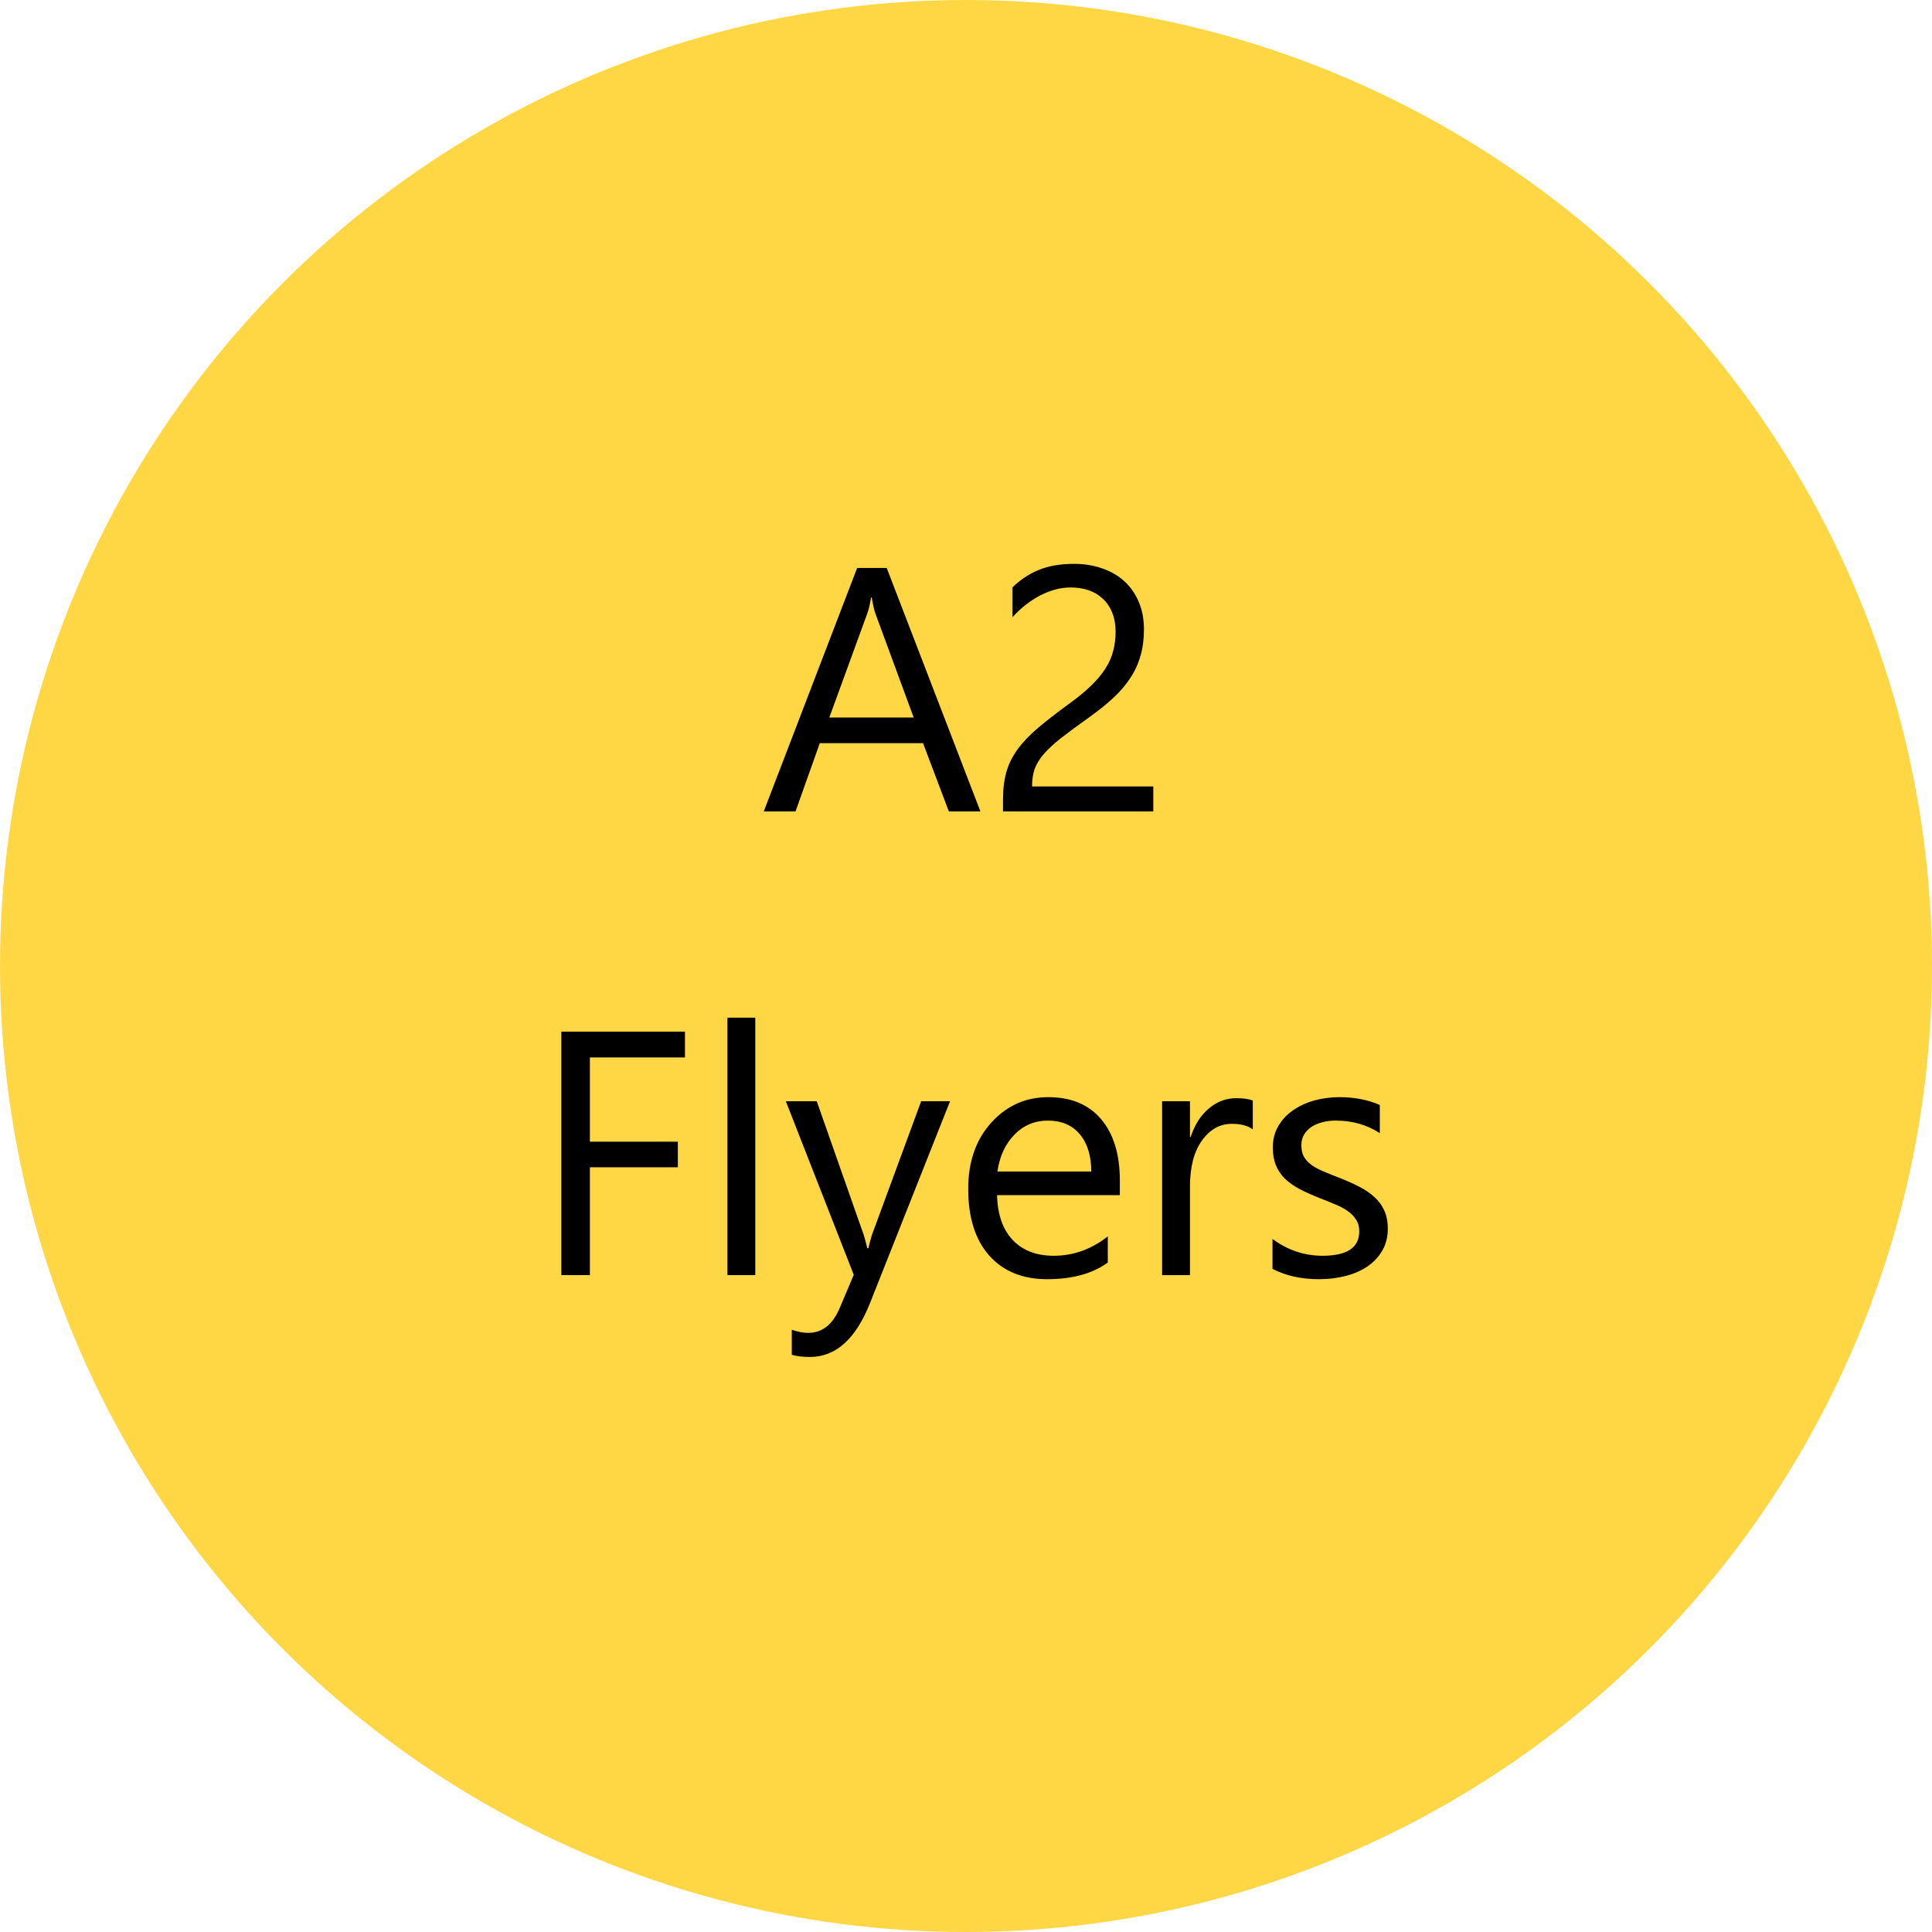
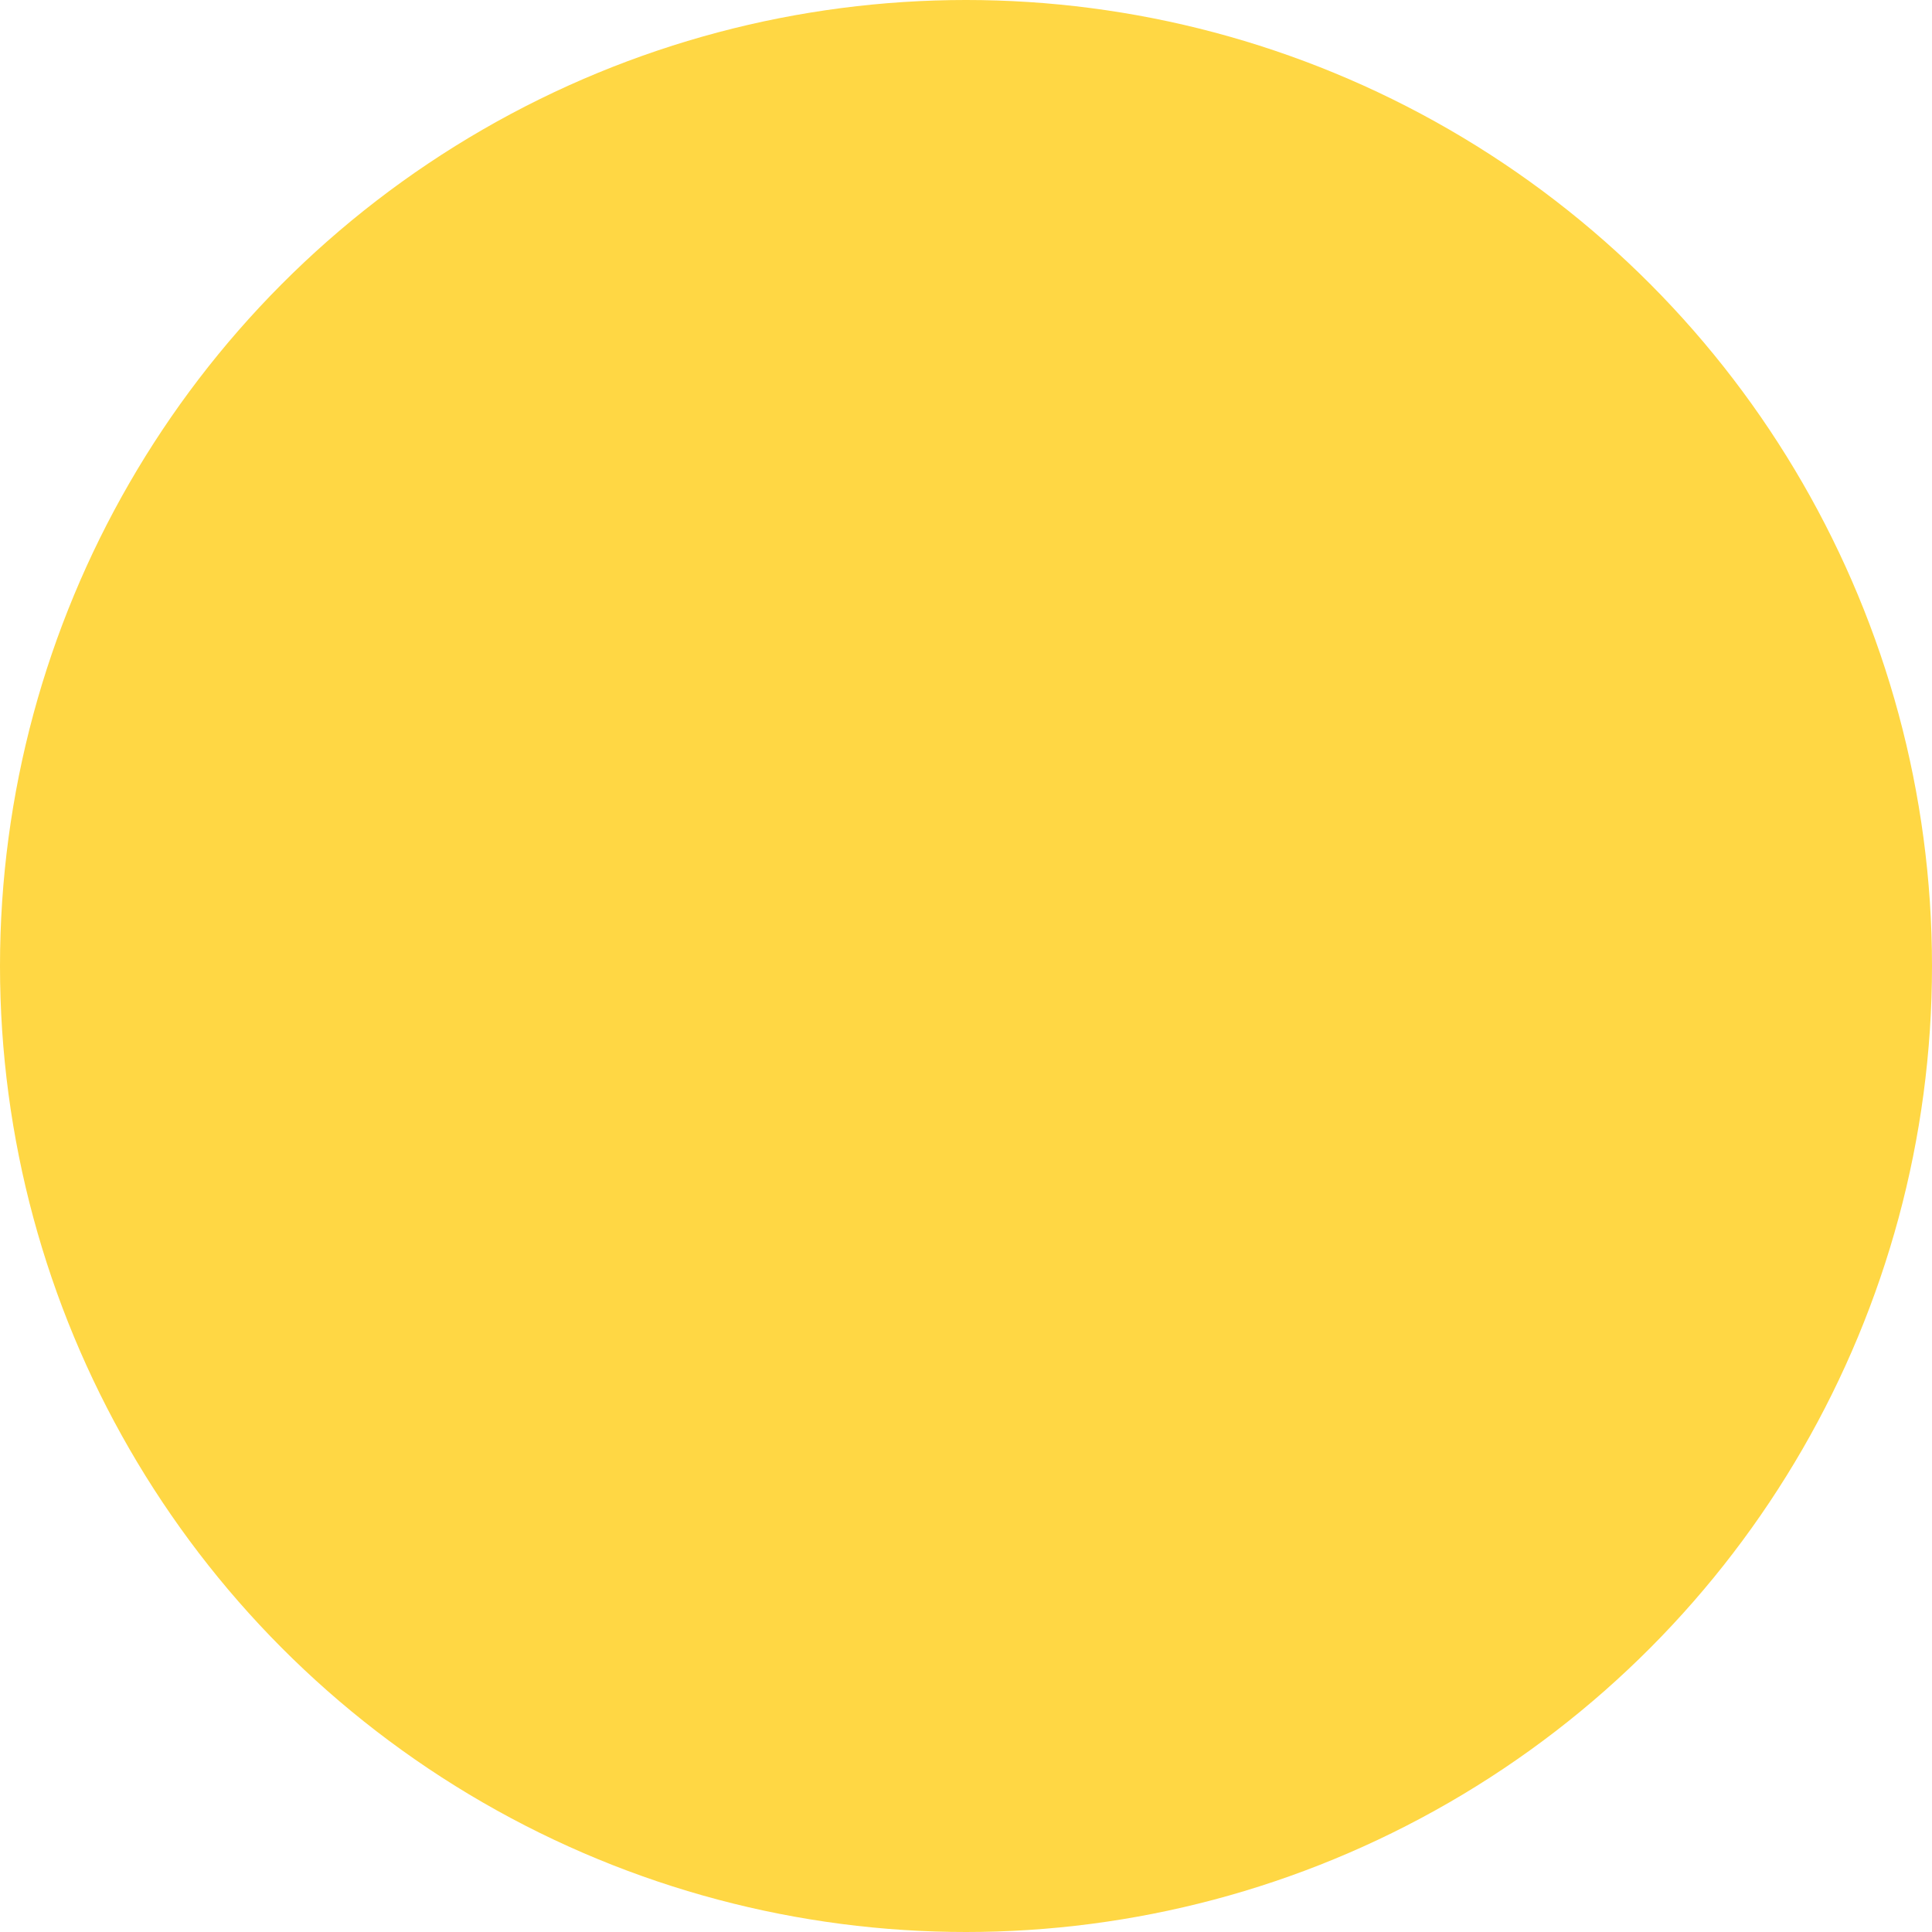
<svg xmlns="http://www.w3.org/2000/svg" width="200" height="200" viewBox="0 0 200 200" fill="none">
  <circle cx="100" cy="100" r="100" fill="#FFD744" />
-   <path d="M101.494 84H98.225L95.553 76.934H84.865L82.352 84H79.064L88.732 58.793H91.791L101.494 84ZM94.586 74.279L90.631 63.539C90.502 63.188 90.373 62.625 90.244 61.852H90.174C90.057 62.566 89.922 63.129 89.769 63.539L85.85 74.279H94.586ZM115.486 65.402C115.486 64.629 115.363 63.955 115.117 63.381C114.883 62.807 114.555 62.332 114.133 61.957C113.723 61.57 113.236 61.283 112.674 61.096C112.111 60.908 111.502 60.815 110.846 60.815C110.283 60.815 109.732 60.891 109.193 61.043C108.654 61.195 108.127 61.406 107.611 61.676C107.107 61.945 106.615 62.268 106.135 62.643C105.666 63.018 105.227 63.434 104.816 63.891V60.797C105.625 60.012 106.527 59.414 107.523 59.004C108.531 58.582 109.756 58.371 111.197 58.371C112.229 58.371 113.184 58.523 114.062 58.828C114.941 59.121 115.703 59.555 116.348 60.129C116.992 60.703 117.496 61.412 117.859 62.256C118.234 63.1 118.422 64.066 118.422 65.156C118.422 66.152 118.305 67.055 118.07 67.863C117.848 68.672 117.502 69.434 117.033 70.148C116.576 70.863 115.996 71.549 115.293 72.205C114.59 72.861 113.764 73.529 112.814 74.209C111.631 75.053 110.652 75.773 109.879 76.371C109.117 76.969 108.508 77.531 108.051 78.059C107.605 78.574 107.289 79.096 107.102 79.623C106.926 80.139 106.838 80.736 106.838 81.416H119.389V84H103.832V82.752C103.832 81.674 103.949 80.725 104.184 79.904C104.418 79.084 104.805 78.305 105.344 77.566C105.883 76.828 106.586 76.09 107.453 75.352C108.332 74.613 109.404 73.781 110.67 72.856C111.584 72.199 112.346 71.572 112.955 70.975C113.576 70.377 114.074 69.779 114.449 69.182C114.824 68.584 115.088 67.981 115.24 67.371C115.404 66.75 115.486 66.094 115.486 65.402ZM70.908 109.465H61.065V118.184H70.17V120.838H61.065V132H58.111V106.793H70.908V109.465ZM78.186 132H75.303V105.352H78.186V132ZM98.348 114L90.068 134.883C88.592 138.609 86.518 140.473 83.846 140.473C83.096 140.473 82.469 140.396 81.965 140.244V137.66C82.586 137.871 83.154 137.977 83.67 137.977C85.123 137.977 86.213 137.109 86.939 135.375L88.381 131.965L81.35 114H84.549L89.418 127.852C89.477 128.027 89.6 128.484 89.787 129.223H89.893C89.951 128.941 90.068 128.496 90.244 127.887L95.359 114H98.348ZM115.926 123.721H103.217C103.264 125.725 103.803 127.271 104.834 128.361C105.865 129.451 107.283 129.996 109.088 129.996C111.115 129.996 112.979 129.328 114.678 127.992V130.699C113.096 131.848 111.004 132.422 108.402 132.422C105.859 132.422 103.861 131.607 102.408 129.979C100.955 128.338 100.229 126.035 100.229 123.07C100.229 120.27 101.02 117.99 102.602 116.232C104.195 114.463 106.17 113.578 108.525 113.578C110.881 113.578 112.703 114.34 113.992 115.863C115.281 117.387 115.926 119.502 115.926 122.209V123.721ZM112.973 121.277C112.961 119.613 112.557 118.318 111.76 117.393C110.975 116.467 109.879 116.004 108.473 116.004C107.113 116.004 105.959 116.49 105.01 117.463C104.061 118.436 103.475 119.707 103.252 121.277H112.973ZM129.689 116.918C129.186 116.531 128.459 116.338 127.51 116.338C126.279 116.338 125.248 116.918 124.416 118.078C123.596 119.238 123.186 120.82 123.186 122.824V132H120.303V114H123.186V117.709H123.256C123.666 116.443 124.293 115.459 125.137 114.756C125.98 114.041 126.924 113.684 127.967 113.684C128.717 113.684 129.291 113.766 129.689 113.93V116.918ZM131.729 131.35V128.256C133.299 129.416 135.027 129.996 136.914 129.996C139.445 129.996 140.711 129.152 140.711 127.465C140.711 126.984 140.6 126.58 140.377 126.252C140.166 125.912 139.873 125.613 139.498 125.355C139.135 125.098 138.701 124.869 138.197 124.67C137.705 124.459 137.172 124.242 136.598 124.02C135.801 123.703 135.098 123.387 134.488 123.07C133.891 122.742 133.387 122.379 132.977 121.98C132.578 121.57 132.273 121.107 132.062 120.592C131.863 120.076 131.764 119.473 131.764 118.781C131.764 117.938 131.957 117.193 132.344 116.549C132.73 115.893 133.246 115.348 133.891 114.914C134.535 114.469 135.268 114.135 136.088 113.912C136.92 113.689 137.775 113.578 138.654 113.578C140.213 113.578 141.607 113.848 142.838 114.387V117.305C141.514 116.438 139.99 116.004 138.268 116.004C137.729 116.004 137.242 116.068 136.809 116.197C136.375 116.314 136 116.484 135.684 116.707C135.379 116.93 135.139 117.199 134.963 117.516C134.799 117.82 134.717 118.16 134.717 118.535C134.717 119.004 134.799 119.396 134.963 119.713C135.139 120.029 135.391 120.311 135.719 120.557C136.047 120.803 136.445 121.025 136.914 121.225C137.383 121.424 137.916 121.641 138.514 121.875C139.311 122.18 140.025 122.496 140.658 122.824C141.291 123.141 141.83 123.504 142.275 123.914C142.721 124.312 143.061 124.775 143.295 125.303C143.541 125.83 143.664 126.457 143.664 127.184C143.664 128.074 143.465 128.848 143.066 129.504C142.68 130.16 142.158 130.705 141.502 131.139C140.846 131.572 140.09 131.895 139.234 132.105C138.379 132.316 137.482 132.422 136.545 132.422C134.693 132.422 133.088 132.064 131.729 131.35Z" fill="black" />
</svg>